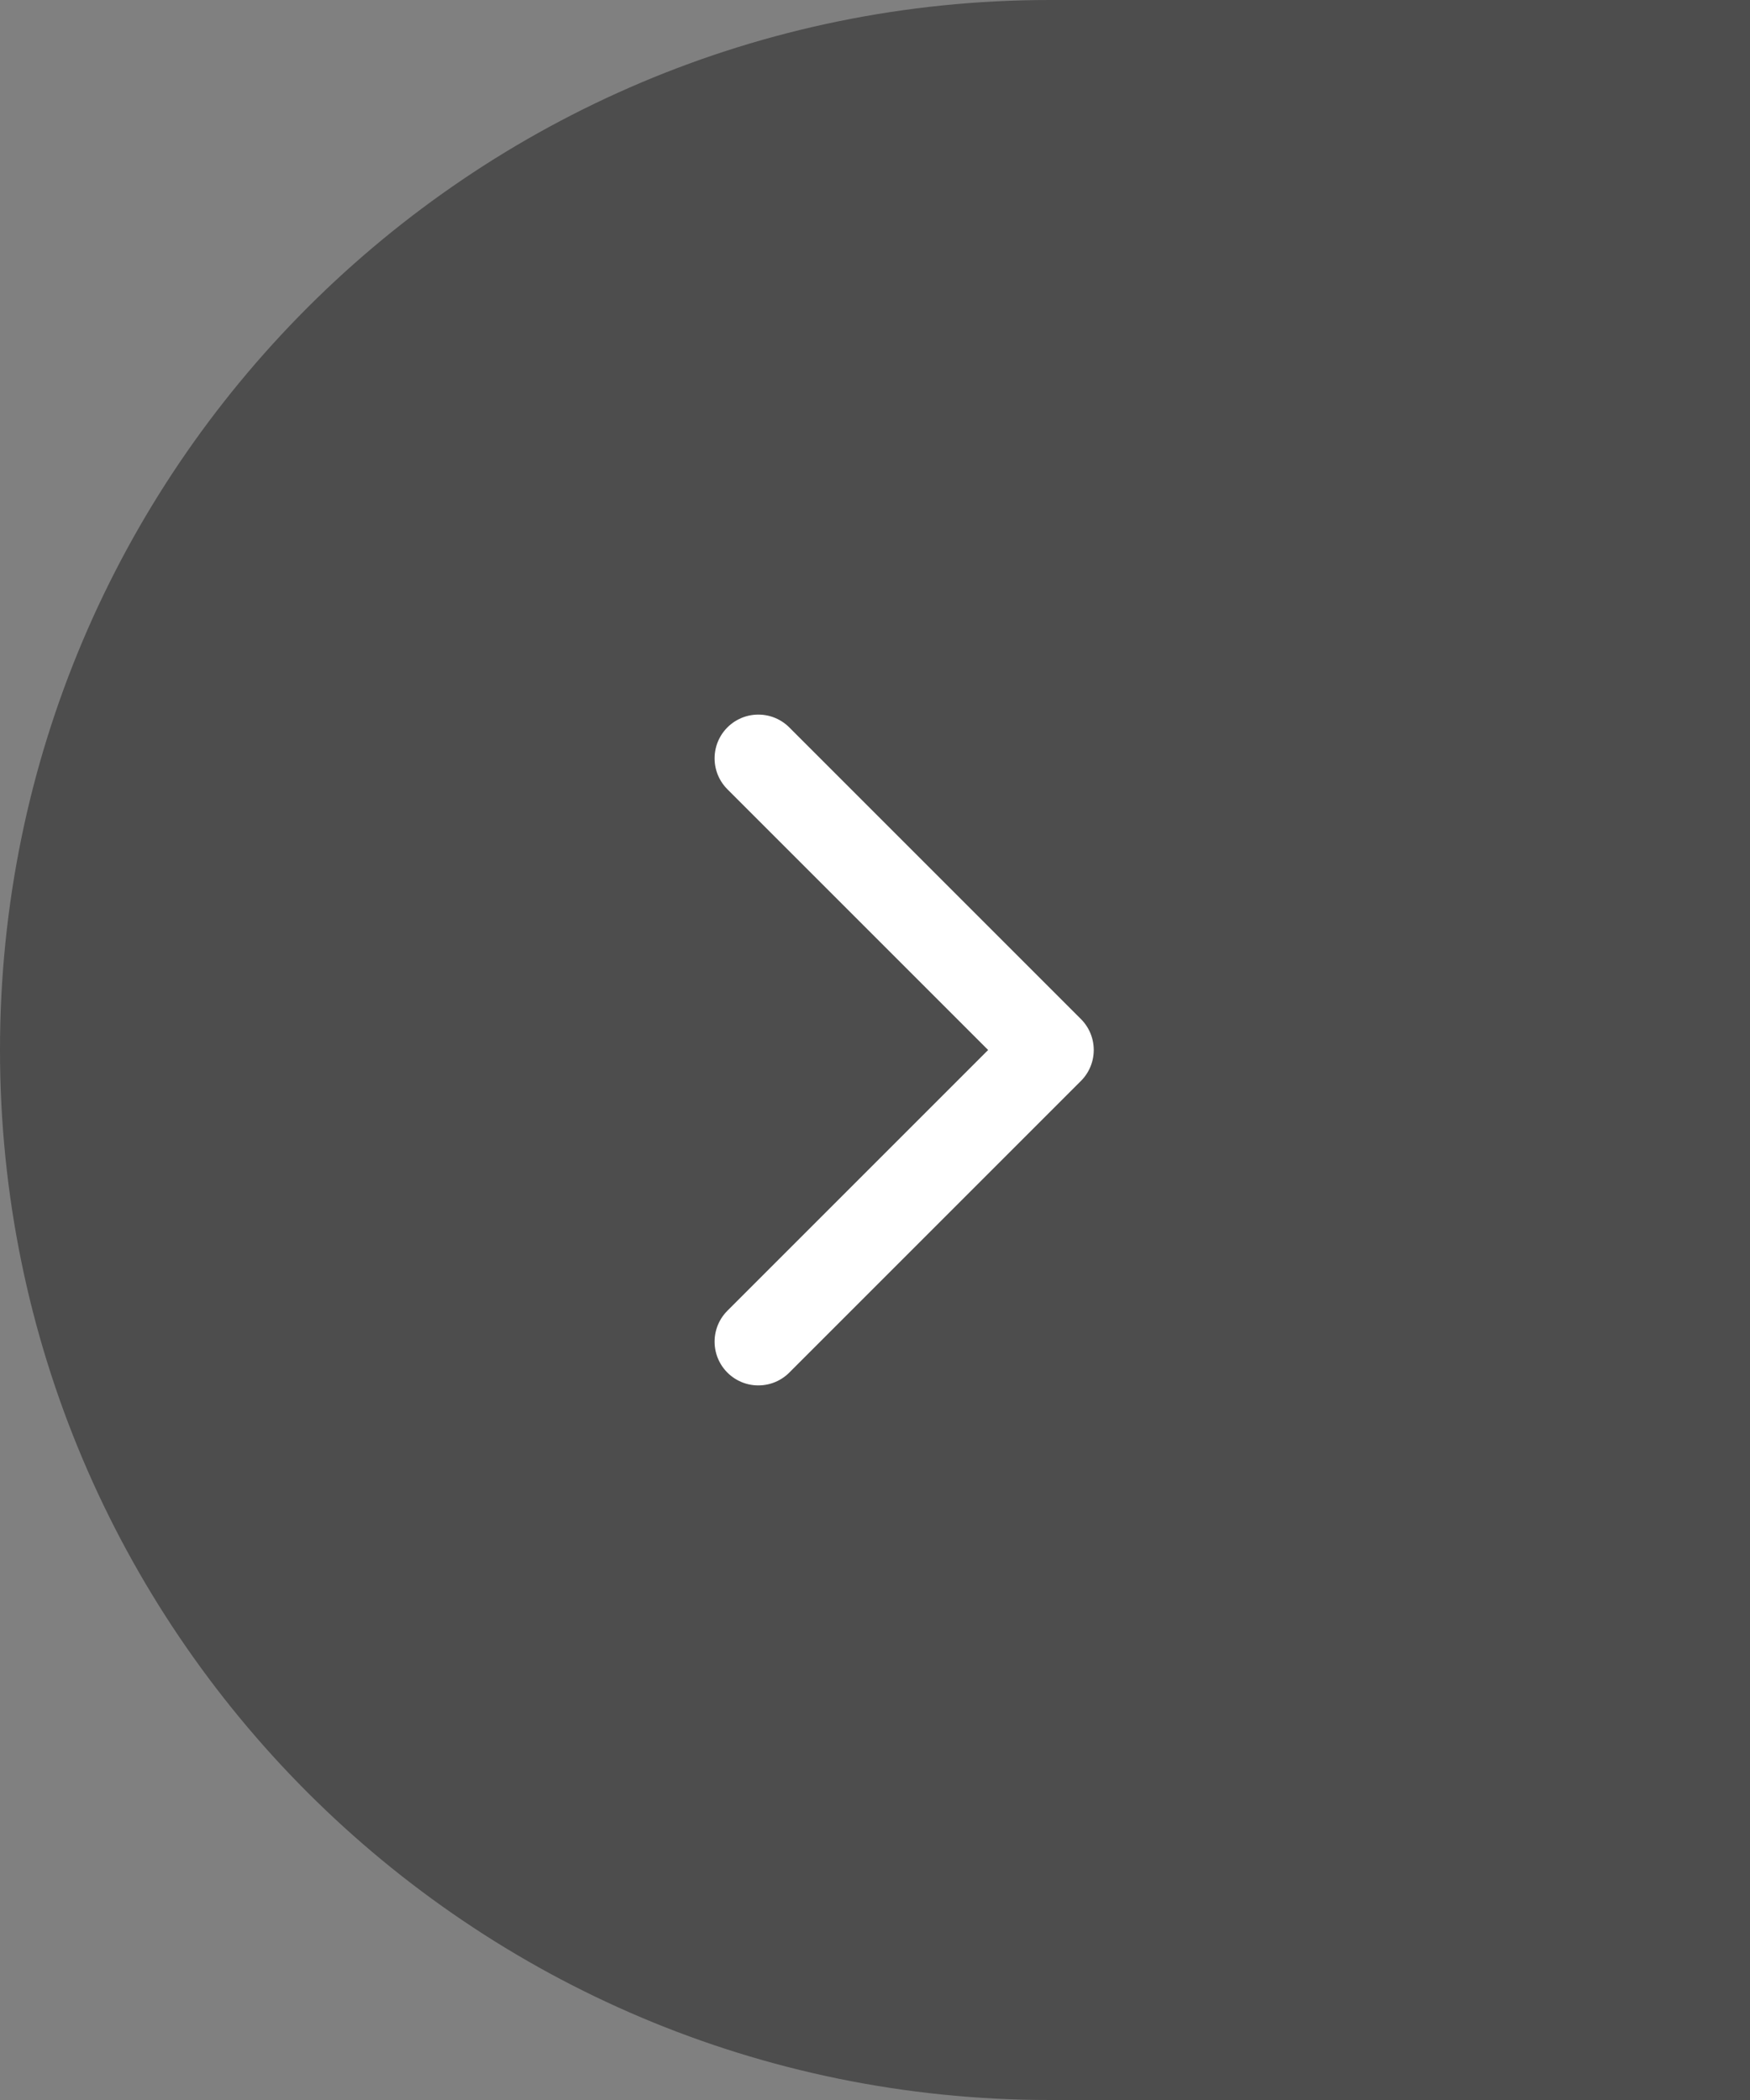
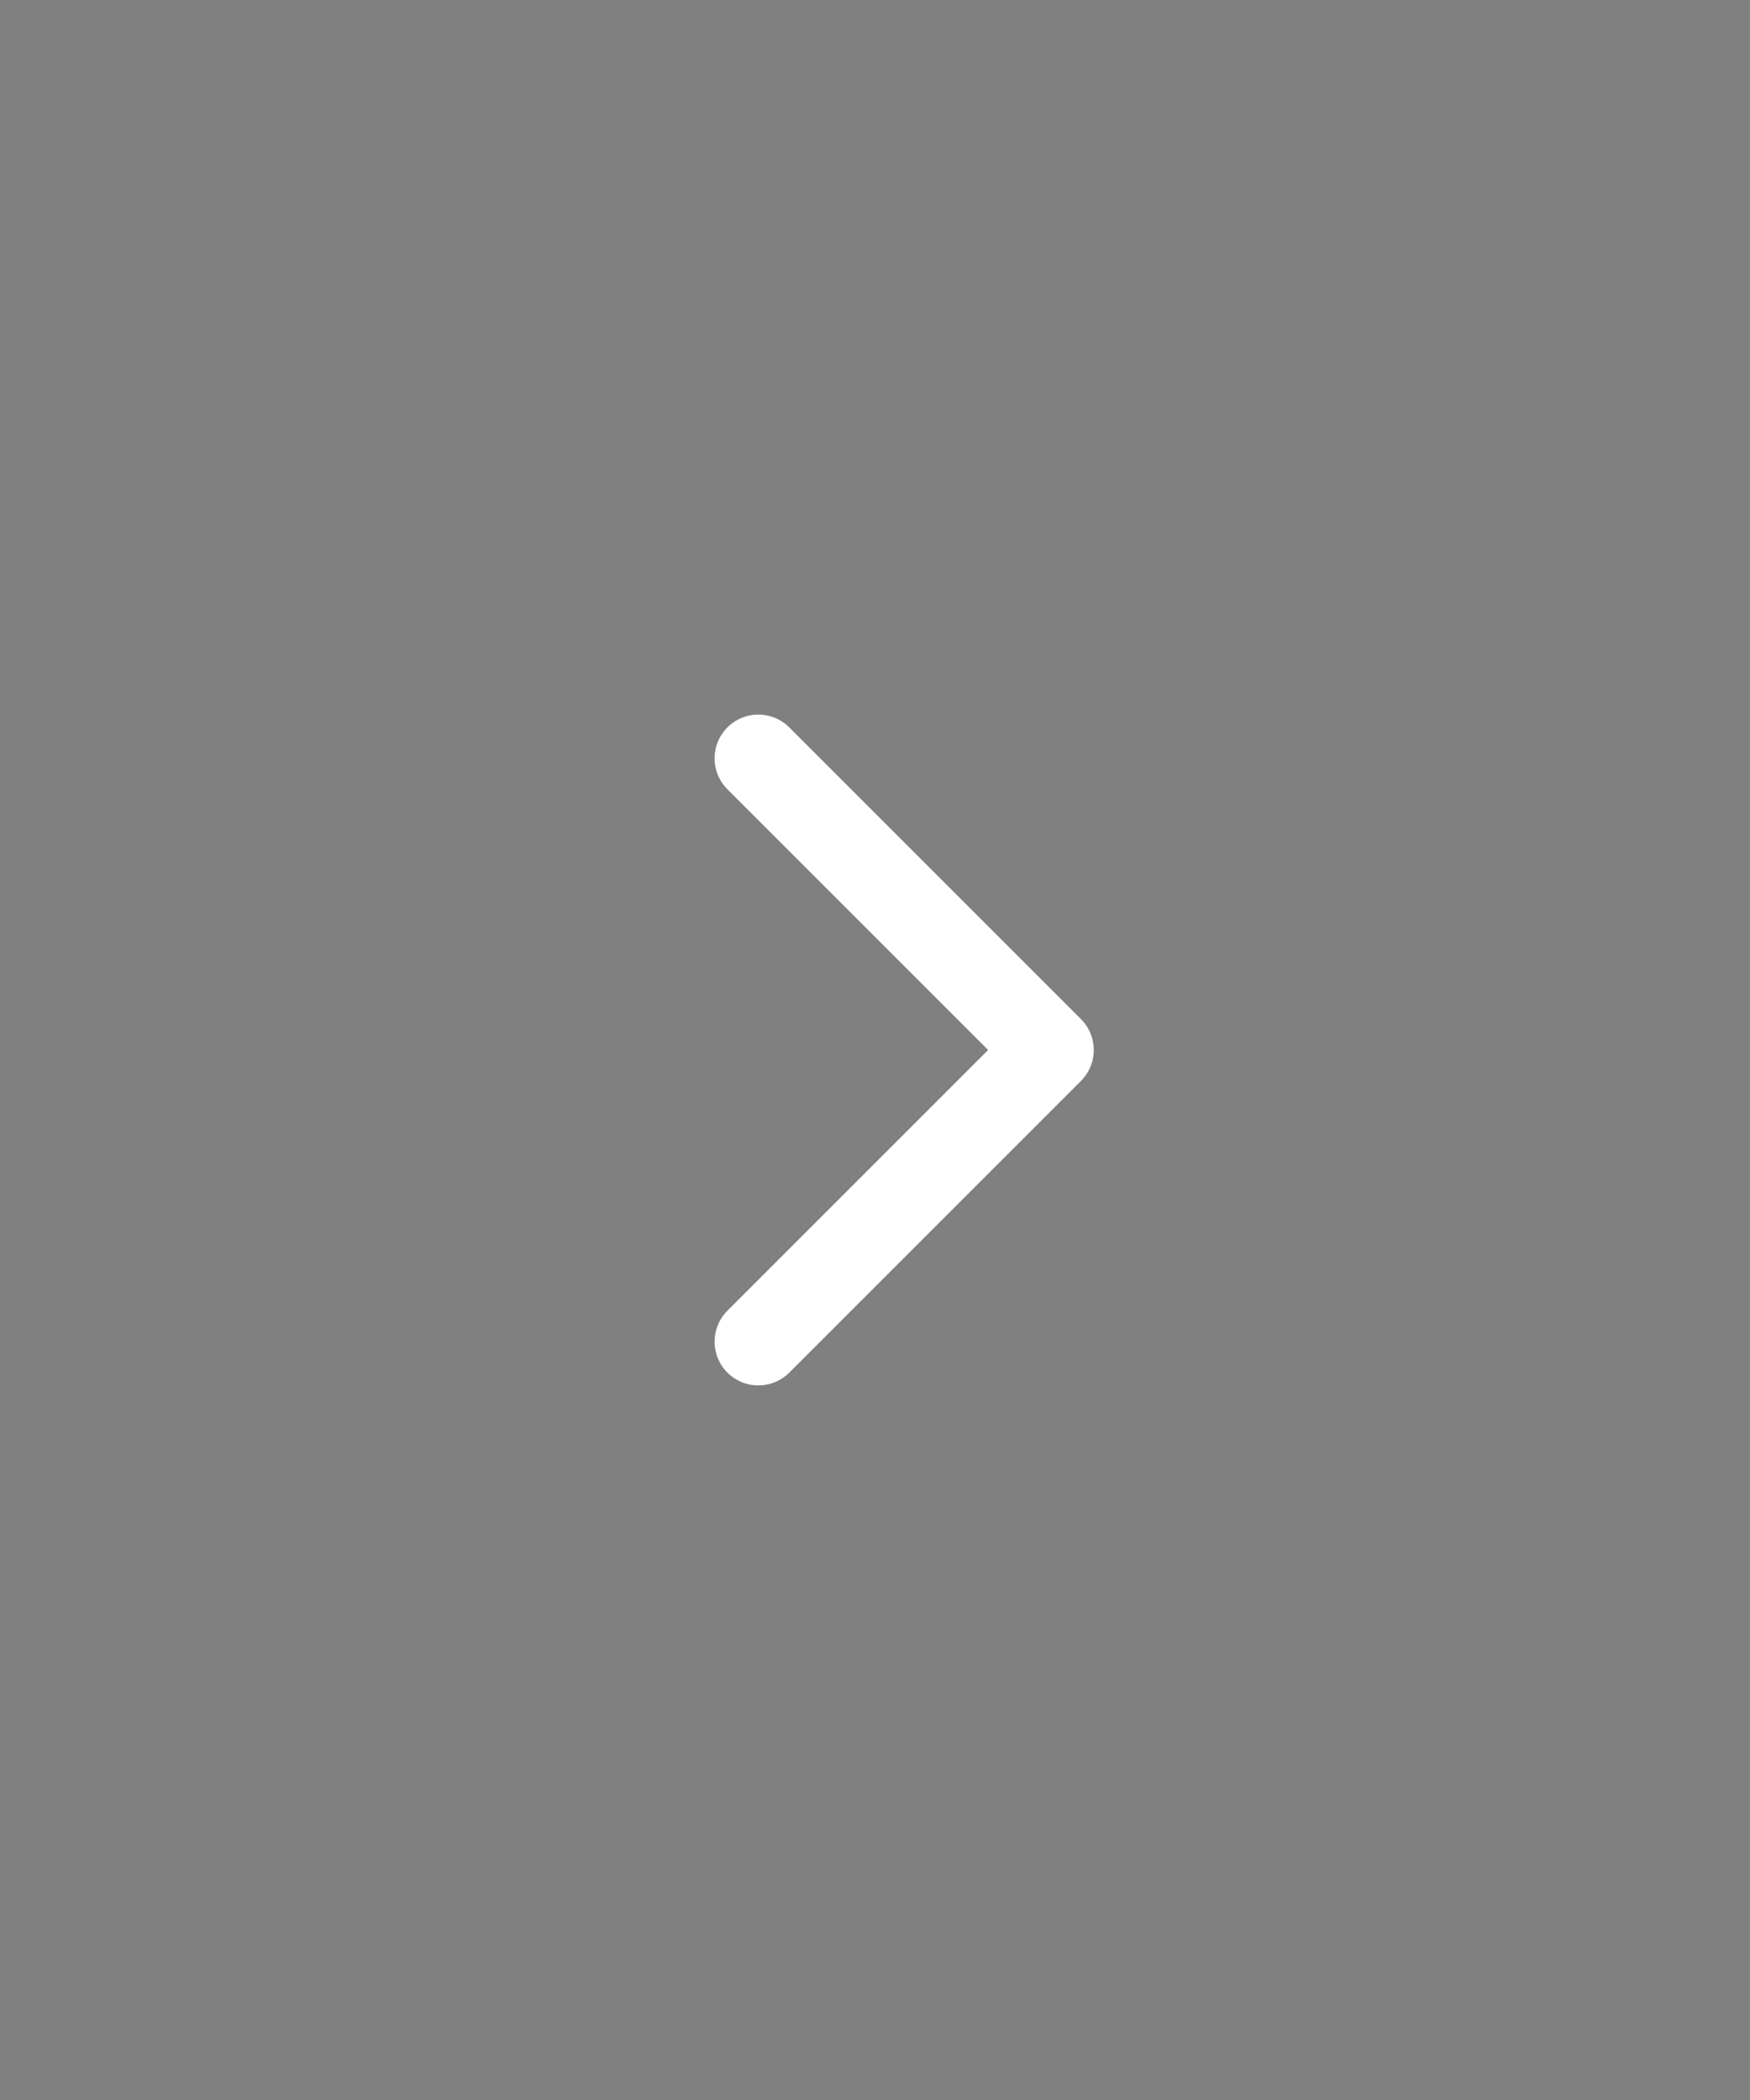
<svg xmlns="http://www.w3.org/2000/svg" width="30" height="36" viewBox="0 0 30 36" fill="none">
  <rect x="0" y="0" width="30" height="36" fill="#808080" stroke="none" />
-   <path d="M30 36L18 36C8.059 36 -7.04529e-07 27.941 -1.57361e-06 18C-2.44269e-06 8.059 8.059 1.91815e-06 18 1.04907e-06L30 0L30 36Z" fill="black" fill-opacity="0.4" />
  <path d="M13 23L18 18L13 13" stroke="white" stroke-width="1.5" stroke-linecap="round" stroke-linejoin="round" />
</svg>